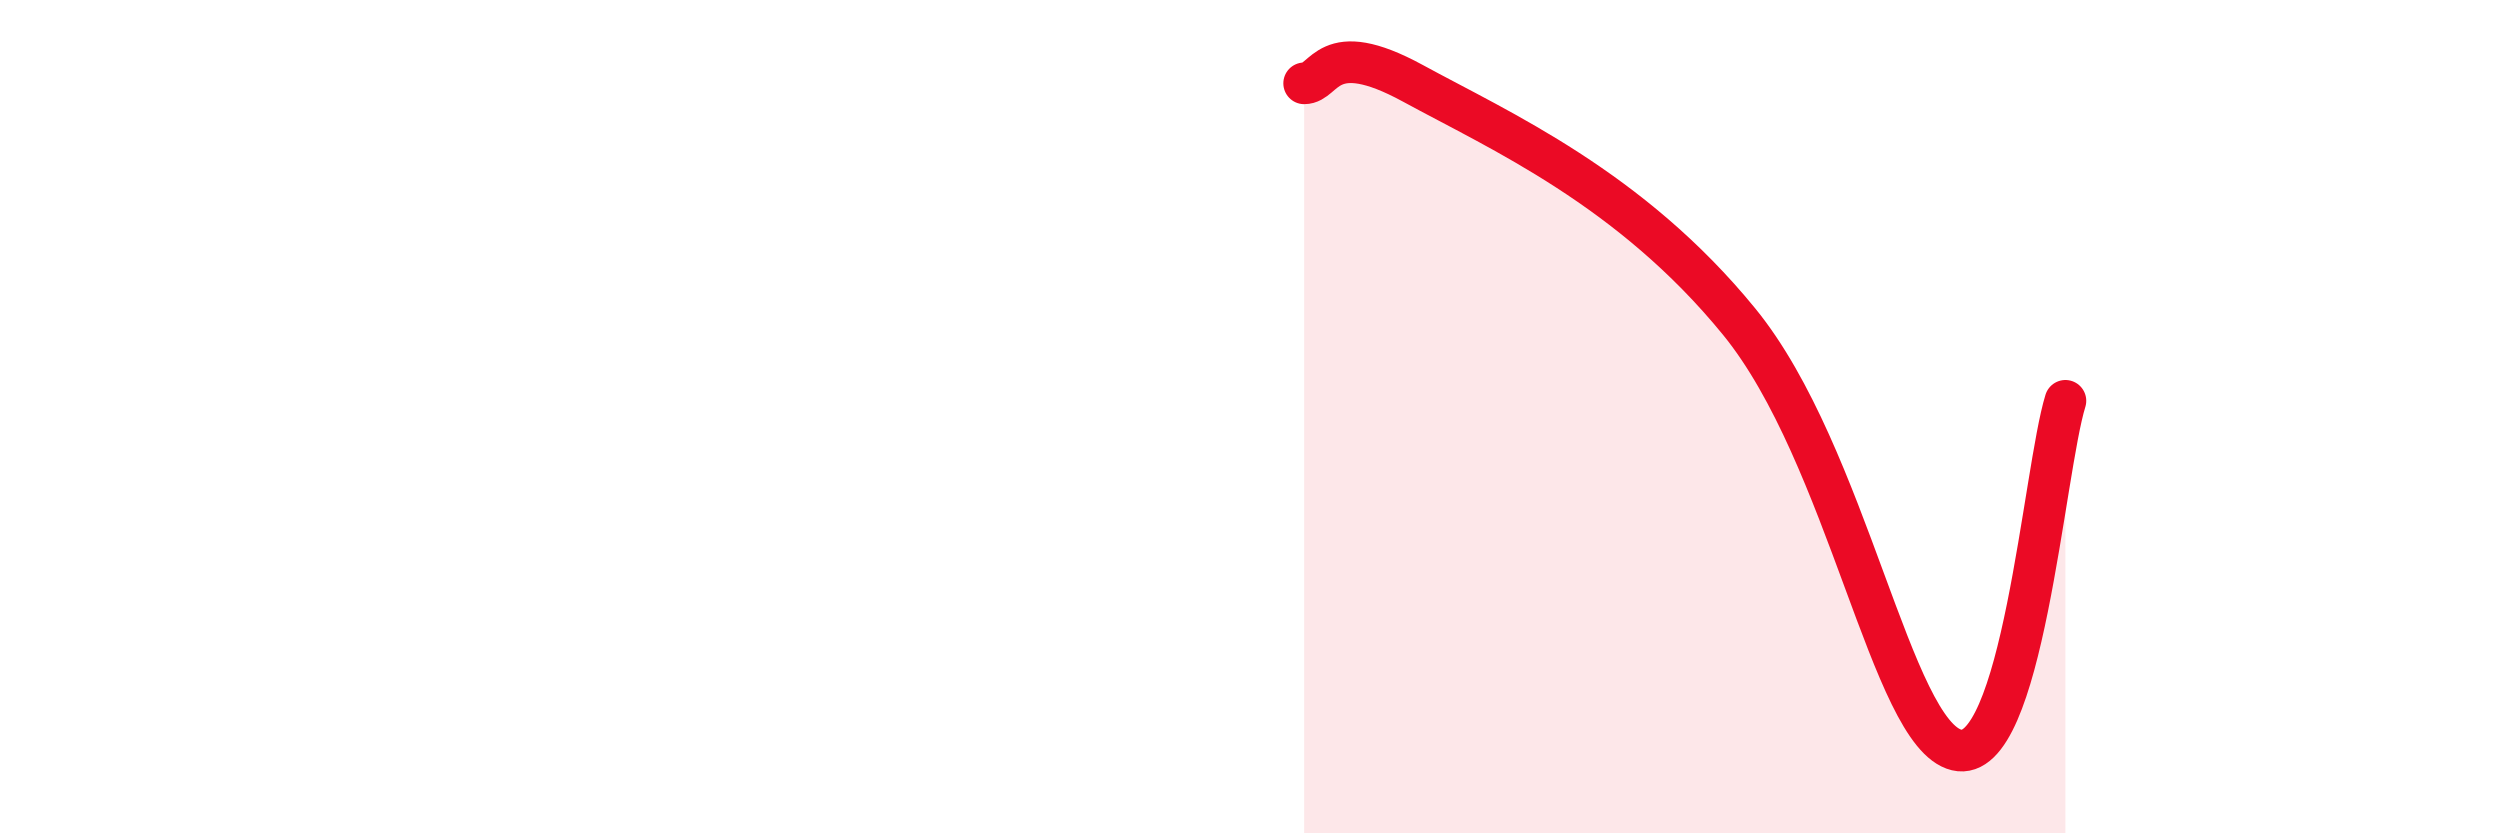
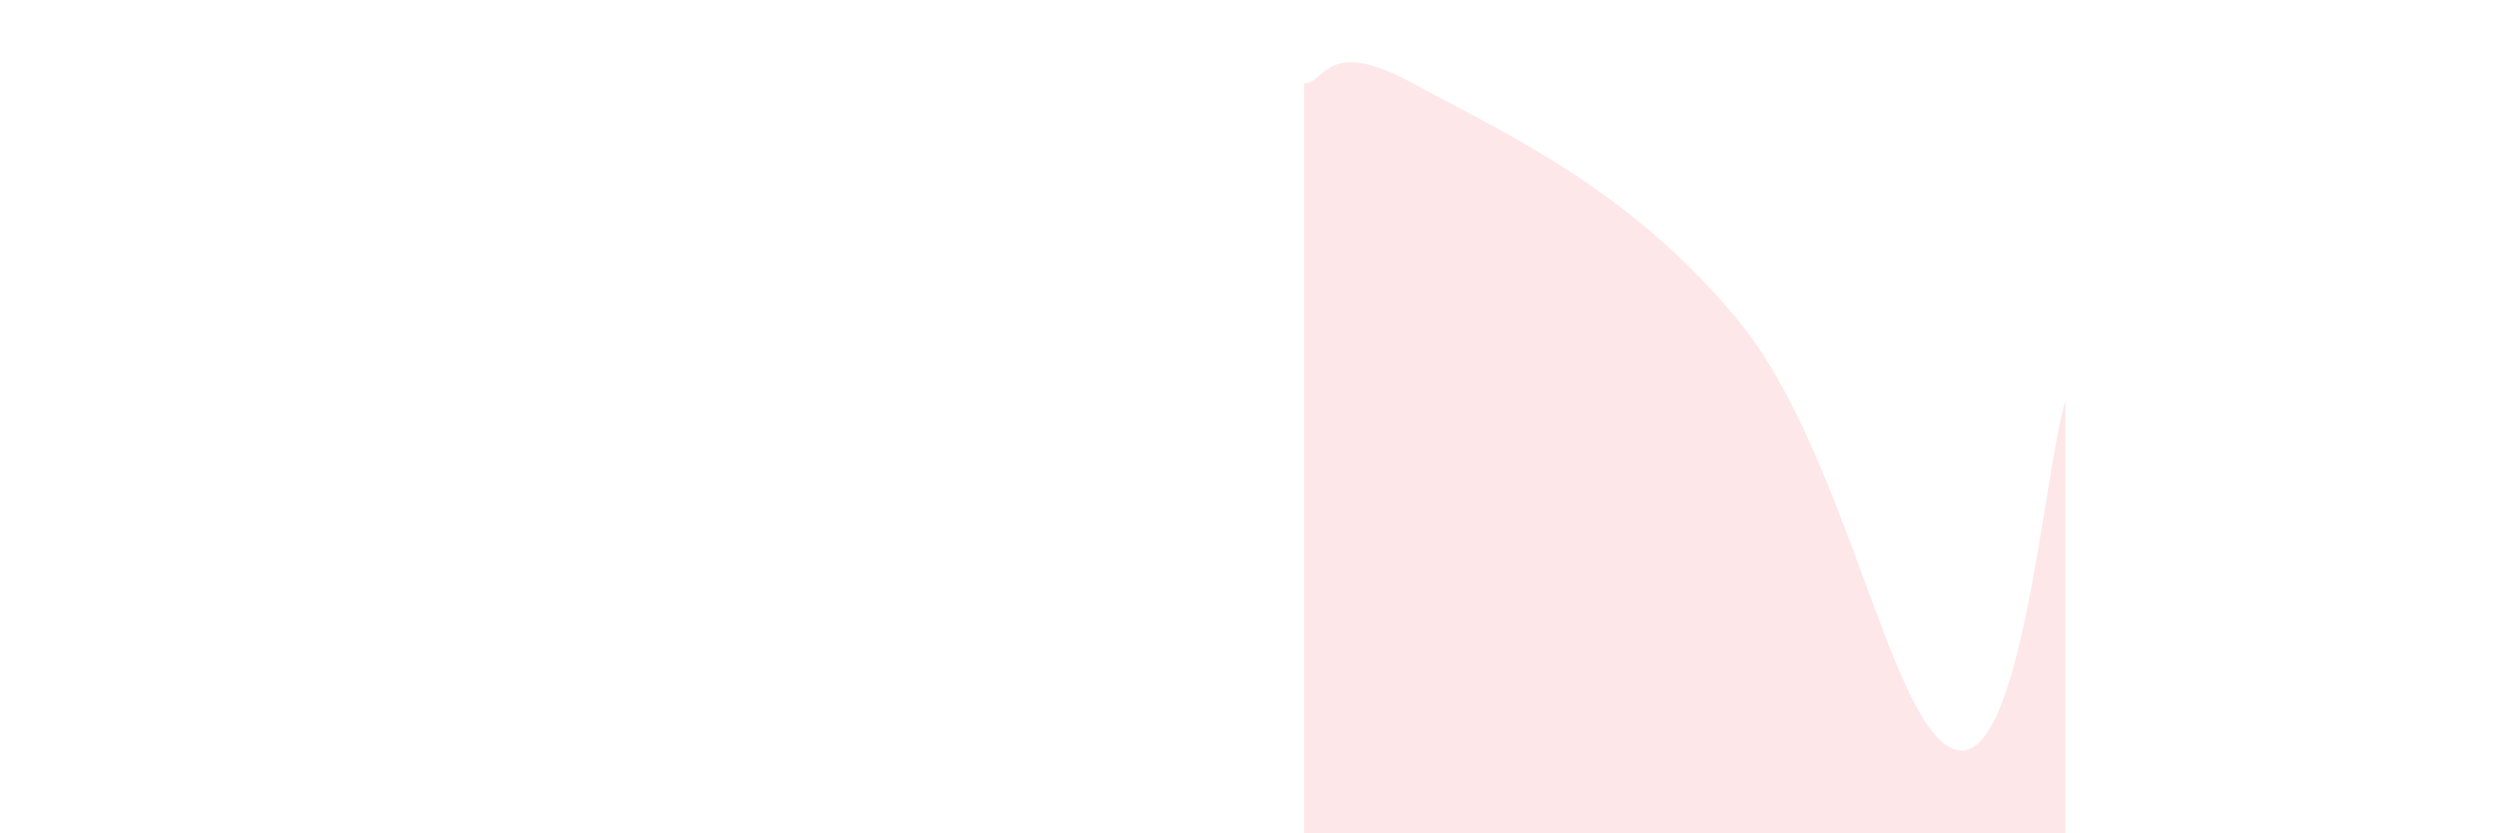
<svg xmlns="http://www.w3.org/2000/svg" width="60" height="20" viewBox="0 0 60 20">
  <path d="M 31.3,2 C 31.82,2 31.82,0.86 33.91,2 C 36,3.14 39.13,4.52 41.74,7.72 C 44.35,10.92 45.39,17.62 46.96,18 C 48.53,18.38 49.05,11.3 49.57,9.62L49.57 20L31.3 20Z" fill="#EB0A25" opacity="0.1" stroke-linecap="round" stroke-linejoin="round" />
-   <path d="M 31.3,2 C 31.82,2 31.82,0.86 33.91,2 C 36,3.14 39.13,4.52 41.74,7.72 C 44.35,10.92 45.39,17.62 46.96,18 C 48.53,18.38 49.05,11.3 49.57,9.62" stroke="#EB0A25" stroke-width="1" fill="none" stroke-linecap="round" stroke-linejoin="round" />
</svg>